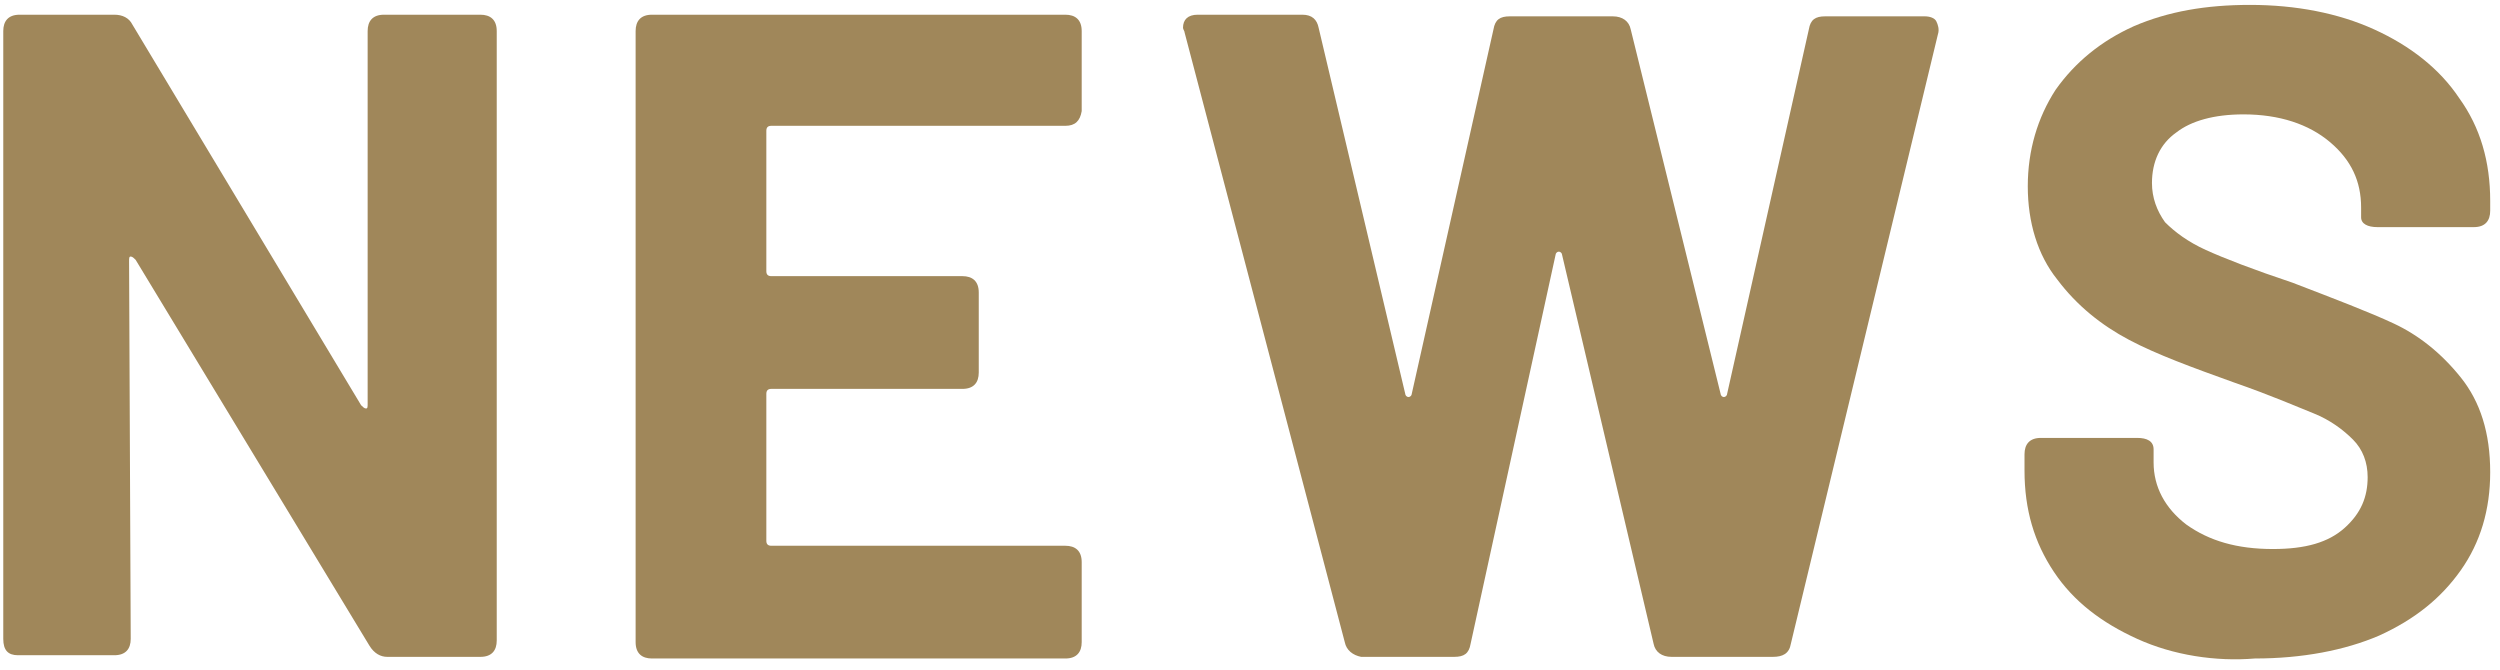
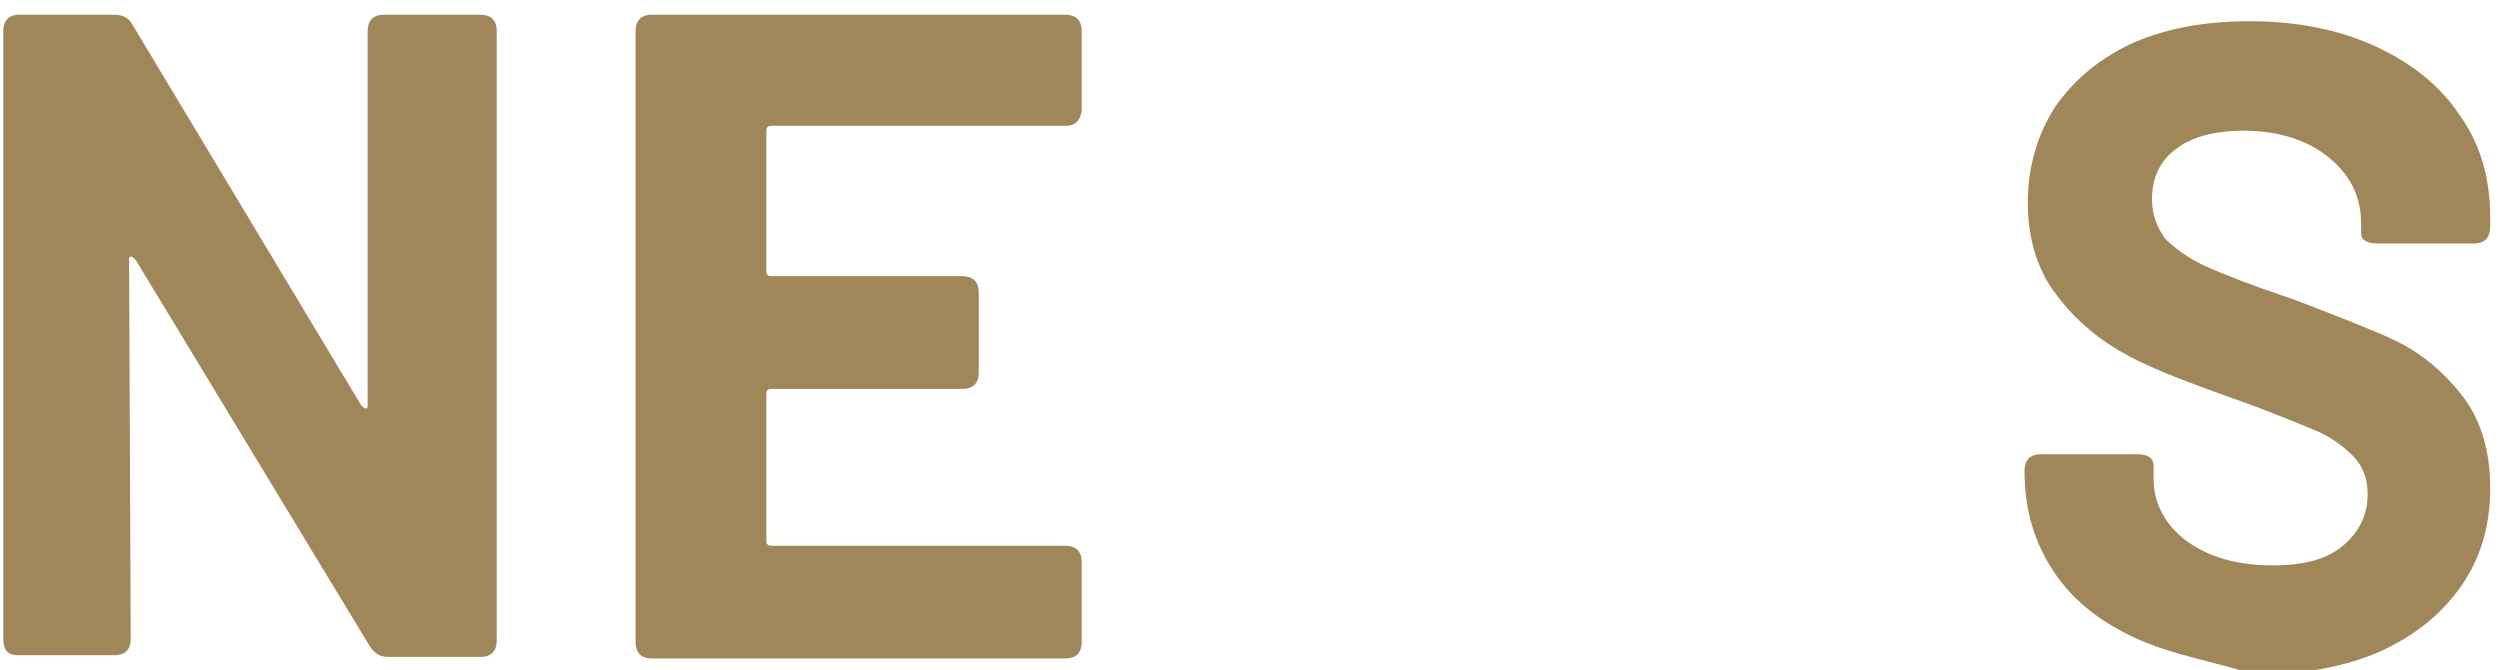
<svg xmlns="http://www.w3.org/2000/svg" version="1.1" id="レイヤー_1" x="0px" y="0px" viewBox="0 0 153 41" style="enable-background:new 0 0 153 41;" xml:space="preserve">
  <style type="text/css">
	.st0{fill:#A0875A;}
</style>
  <g>
    <path class="st0" d="M0.2,39.1V1.9c0-0.6,0.3-1,1-1h5.8c0.5,0,0.9,0.2,1.1,0.6l14,23.3c0.1,0.1,0.2,0.2,0.3,0.2   c0.1,0,0.1-0.1,0.1-0.3V1.9c0-0.6,0.3-1,1-1h5.9c0.6,0,1,0.3,1,1v37.3c0,0.6-0.3,1-1,1h-5.7c-0.4,0-0.8-0.2-1.1-0.7L8.3,15.9   c-0.1-0.1-0.2-0.2-0.3-0.2c-0.1,0-0.1,0.1-0.1,0.3L8,39.1c0,0.6-0.3,1-1,1H1.1C0.5,40.1,0.2,39.8,0.2,39.1z" />
    <path class="st0" d="M65.2,7.7h-18c-0.2,0-0.3,0.1-0.3,0.3v8.6c0,0.2,0.1,0.3,0.3,0.3h11.7c0.6,0,1,0.3,1,1v4.9c0,0.6-0.3,1-1,1   H47.2c-0.2,0-0.3,0.1-0.3,0.3v9c0,0.2,0.1,0.3,0.3,0.3h18c0.6,0,1,0.3,1,1v4.9c0,0.6-0.3,1-1,1H39.9c-0.6,0-1-0.3-1-1V1.9   c0-0.6,0.3-1,1-1h25.3c0.6,0,1,0.3,1,1v4.9C66.1,7.4,65.8,7.7,65.2,7.7z" />
-     <path class="st0" d="M82.3,39.3L72.5,2c0-0.1-0.1-0.2-0.1-0.3c0-0.5,0.3-0.8,0.9-0.8h6.4c0.6,0,0.9,0.3,1,0.8L86,24.1   c0,0.1,0.1,0.2,0.2,0.2s0.2-0.1,0.2-0.2l5-22.3c0.1-0.6,0.4-0.8,1-0.8h6.3c0.6,0,1,0.3,1.1,0.8l5.5,22.3c0,0.1,0.1,0.2,0.2,0.2   c0.1,0,0.2-0.1,0.2-0.2l5-22.3c0.1-0.6,0.4-0.8,1-0.8h6.1c0.3,0,0.6,0.1,0.7,0.3s0.2,0.5,0.1,0.8l-9,37.3c-0.1,0.6-0.5,0.8-1.1,0.8   h-6.2c-0.6,0-1-0.3-1.1-0.8l-5.6-23.8c0-0.1-0.1-0.2-0.2-0.2c-0.1,0-0.2,0.1-0.2,0.2l-5.2,23.8c-0.1,0.6-0.4,0.8-1,0.8h-5.7   C82.8,40.1,82.4,39.8,82.3,39.3z" />
-     <path class="st0" d="M130.8,39.1c-2.2-1-3.9-2.3-5.1-4.1c-1.2-1.8-1.8-3.8-1.8-6.2v-1c0-0.6,0.3-1,1-1h5.9c0.6,0,1,0.2,1,0.7v0.8   c0,1.5,0.7,2.8,2,3.8c1.4,1,3.1,1.5,5.3,1.5c2,0,3.4-0.4,4.4-1.3s1.4-1.9,1.4-3.1c0-0.9-0.3-1.7-0.9-2.3c-0.6-0.6-1.4-1.2-2.4-1.6   s-2.6-1.1-4.9-1.9c-2.5-0.9-4.7-1.7-6.4-2.6c-1.7-0.9-3.2-2.1-4.4-3.7c-1.2-1.5-1.8-3.5-1.8-5.7c0-2.2,0.6-4.2,1.7-5.9   c1.2-1.7,2.8-3,4.8-3.9c2.1-0.9,4.4-1.3,7.1-1.3c2.8,0,5.4,0.5,7.6,1.5c2.2,1,4,2.4,5.2,4.2c1.3,1.8,1.9,3.9,1.9,6.3v0.6   c0,0.6-0.3,1-1,1h-5.9c-0.6,0-1-0.2-1-0.6v-0.6c0-1.6-0.6-2.9-1.9-4c-1.3-1.1-3.1-1.7-5.3-1.7c-1.8,0-3.2,0.4-4.1,1.1   c-1,0.7-1.5,1.8-1.5,3.1c0,0.9,0.3,1.7,0.8,2.4c0.6,0.6,1.4,1.2,2.5,1.7c1.1,0.5,2.9,1.2,5.3,2c2.6,1,4.7,1.8,6.2,2.5   c1.5,0.7,2.9,1.8,4.1,3.3c1.2,1.5,1.8,3.4,1.8,5.8c0,2.3-0.6,4.3-1.8,6c-1.2,1.7-2.8,3-5,4c-2.1,0.9-4.7,1.4-7.6,1.4   C135.6,40.5,133,40.1,130.8,39.1z" />
+     <path class="st0" d="M130.8,39.1c-2.2-1-3.9-2.3-5.1-4.1c-1.2-1.8-1.8-3.8-1.8-6.2c0-0.6,0.3-1,1-1h5.9c0.6,0,1,0.2,1,0.7v0.8   c0,1.5,0.7,2.8,2,3.8c1.4,1,3.1,1.5,5.3,1.5c2,0,3.4-0.4,4.4-1.3s1.4-1.9,1.4-3.1c0-0.9-0.3-1.7-0.9-2.3c-0.6-0.6-1.4-1.2-2.4-1.6   s-2.6-1.1-4.9-1.9c-2.5-0.9-4.7-1.7-6.4-2.6c-1.7-0.9-3.2-2.1-4.4-3.7c-1.2-1.5-1.8-3.5-1.8-5.7c0-2.2,0.6-4.2,1.7-5.9   c1.2-1.7,2.8-3,4.8-3.9c2.1-0.9,4.4-1.3,7.1-1.3c2.8,0,5.4,0.5,7.6,1.5c2.2,1,4,2.4,5.2,4.2c1.3,1.8,1.9,3.9,1.9,6.3v0.6   c0,0.6-0.3,1-1,1h-5.9c-0.6,0-1-0.2-1-0.6v-0.6c0-1.6-0.6-2.9-1.9-4c-1.3-1.1-3.1-1.7-5.3-1.7c-1.8,0-3.2,0.4-4.1,1.1   c-1,0.7-1.5,1.8-1.5,3.1c0,0.9,0.3,1.7,0.8,2.4c0.6,0.6,1.4,1.2,2.5,1.7c1.1,0.5,2.9,1.2,5.3,2c2.6,1,4.7,1.8,6.2,2.5   c1.5,0.7,2.9,1.8,4.1,3.3c1.2,1.5,1.8,3.4,1.8,5.8c0,2.3-0.6,4.3-1.8,6c-1.2,1.7-2.8,3-5,4c-2.1,0.9-4.7,1.4-7.6,1.4   C135.6,40.5,133,40.1,130.8,39.1z" />
  </g>
</svg>